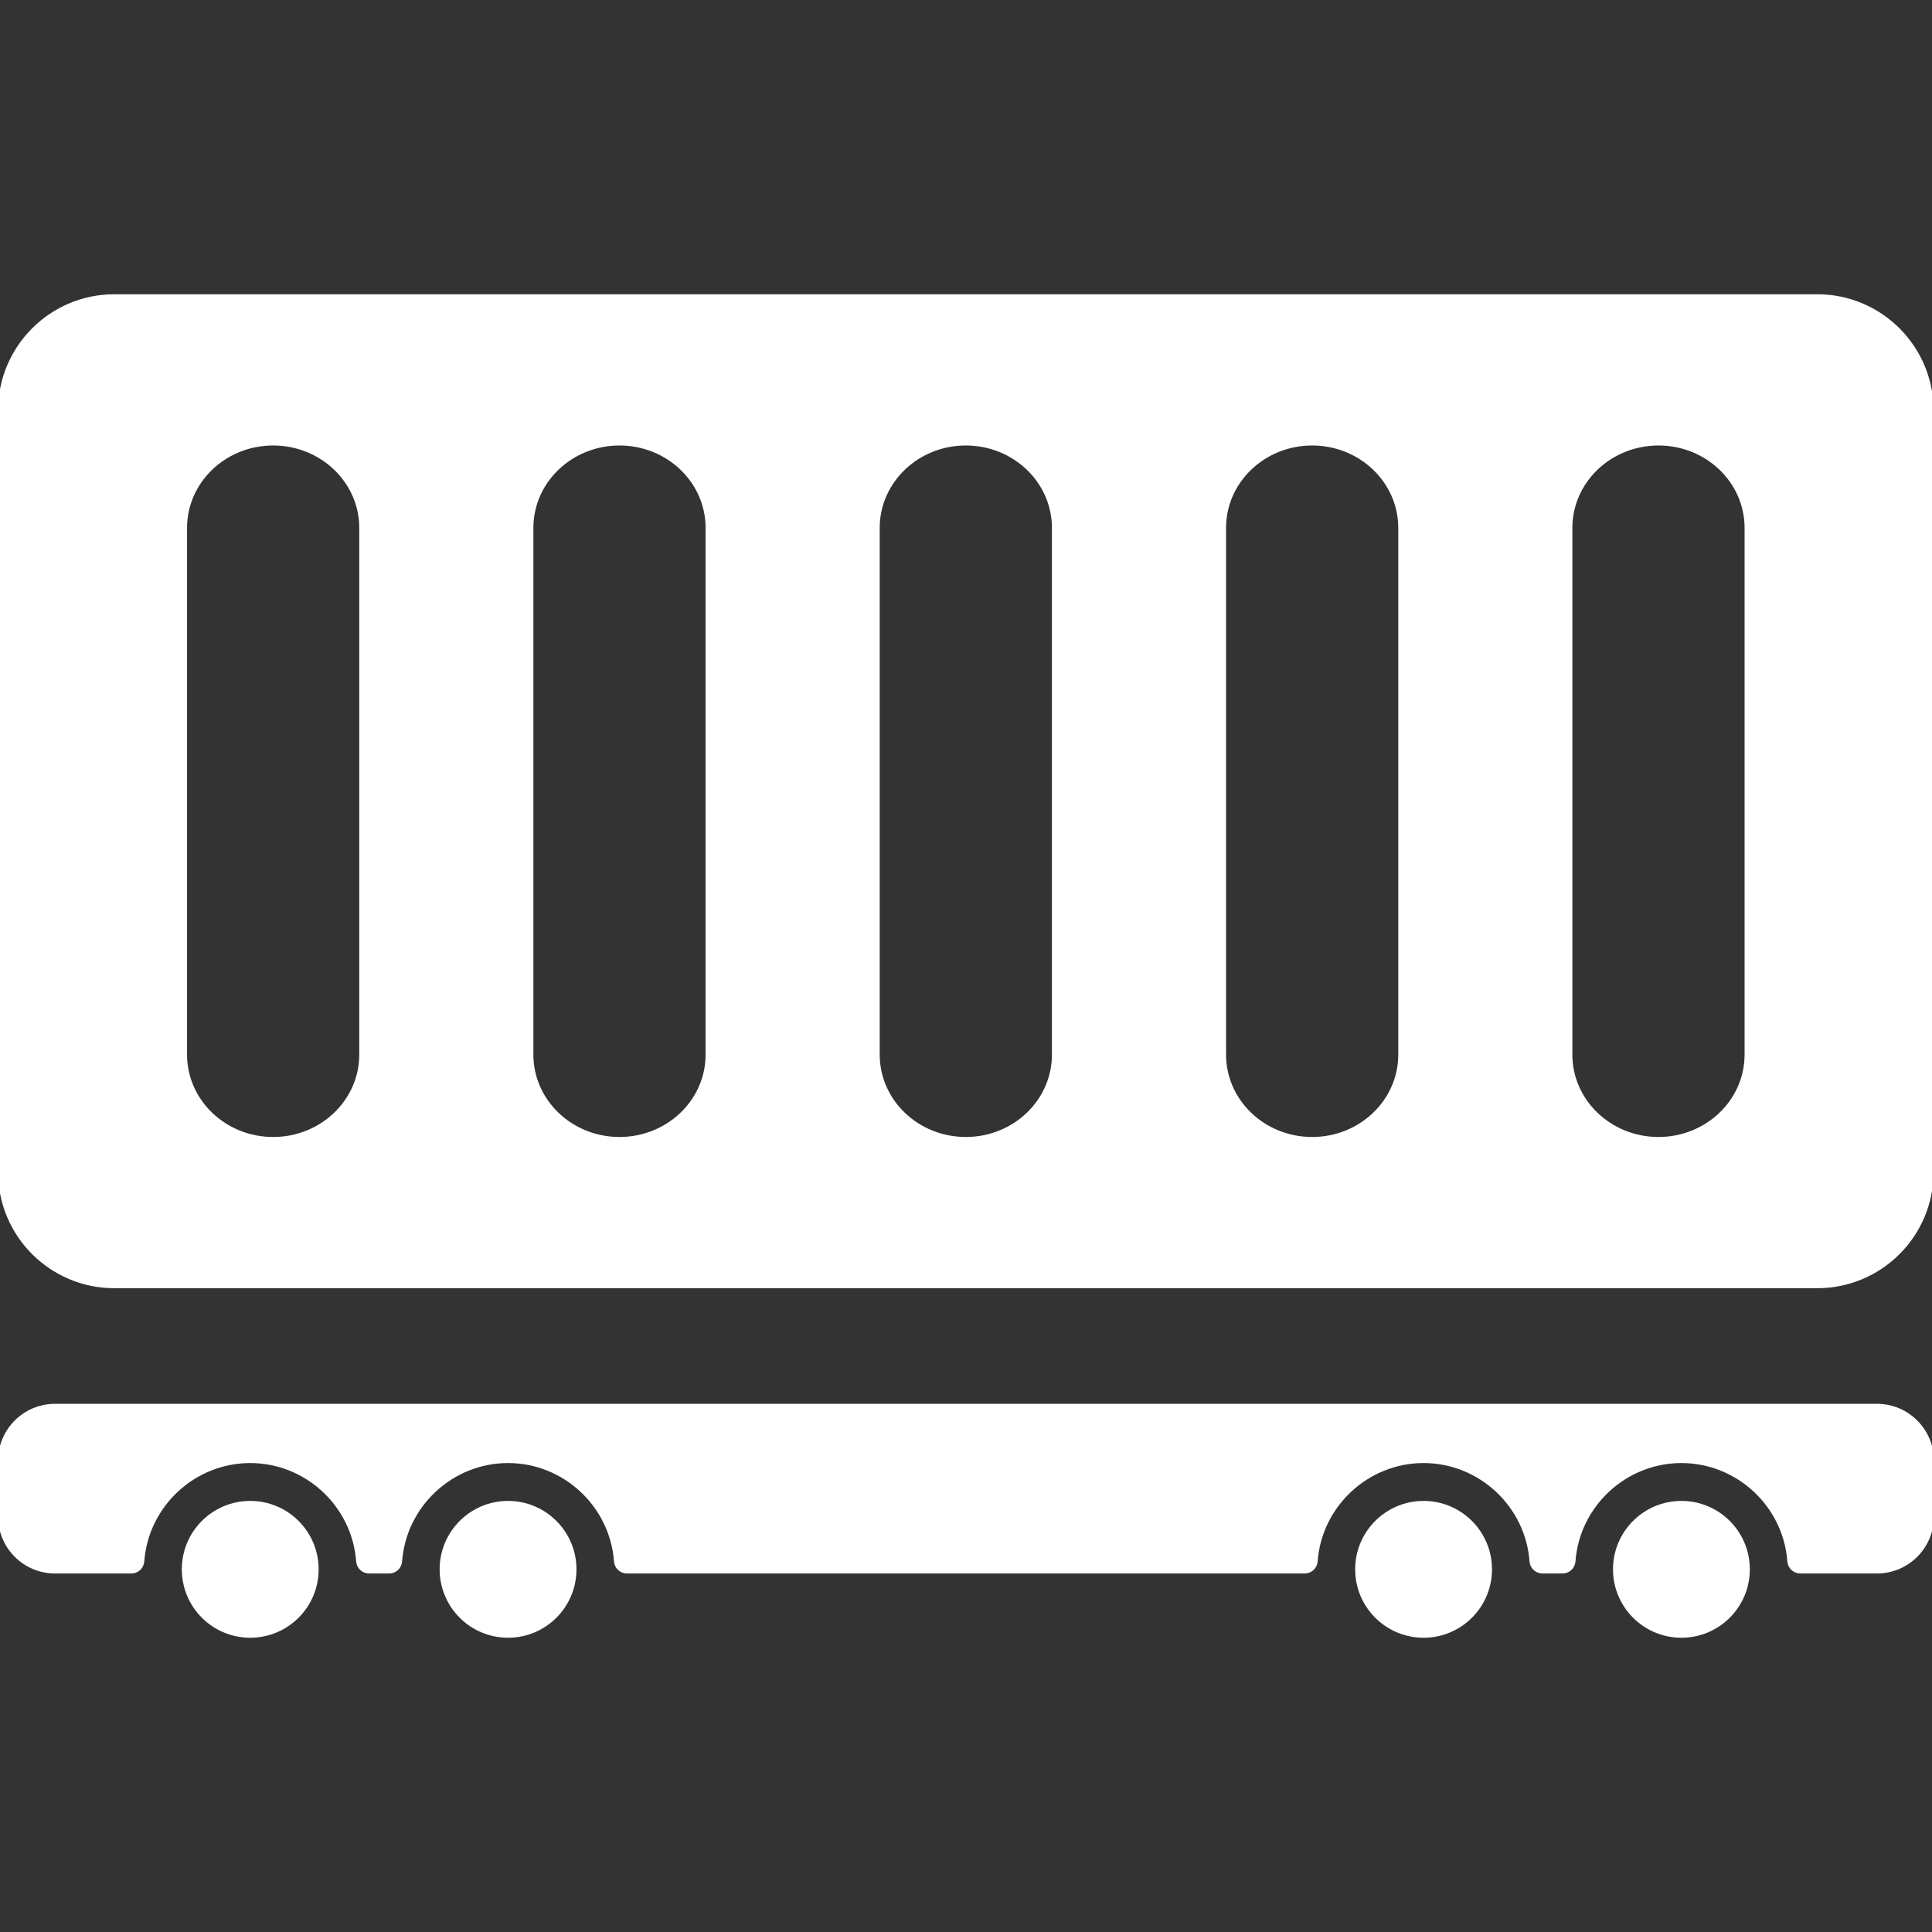
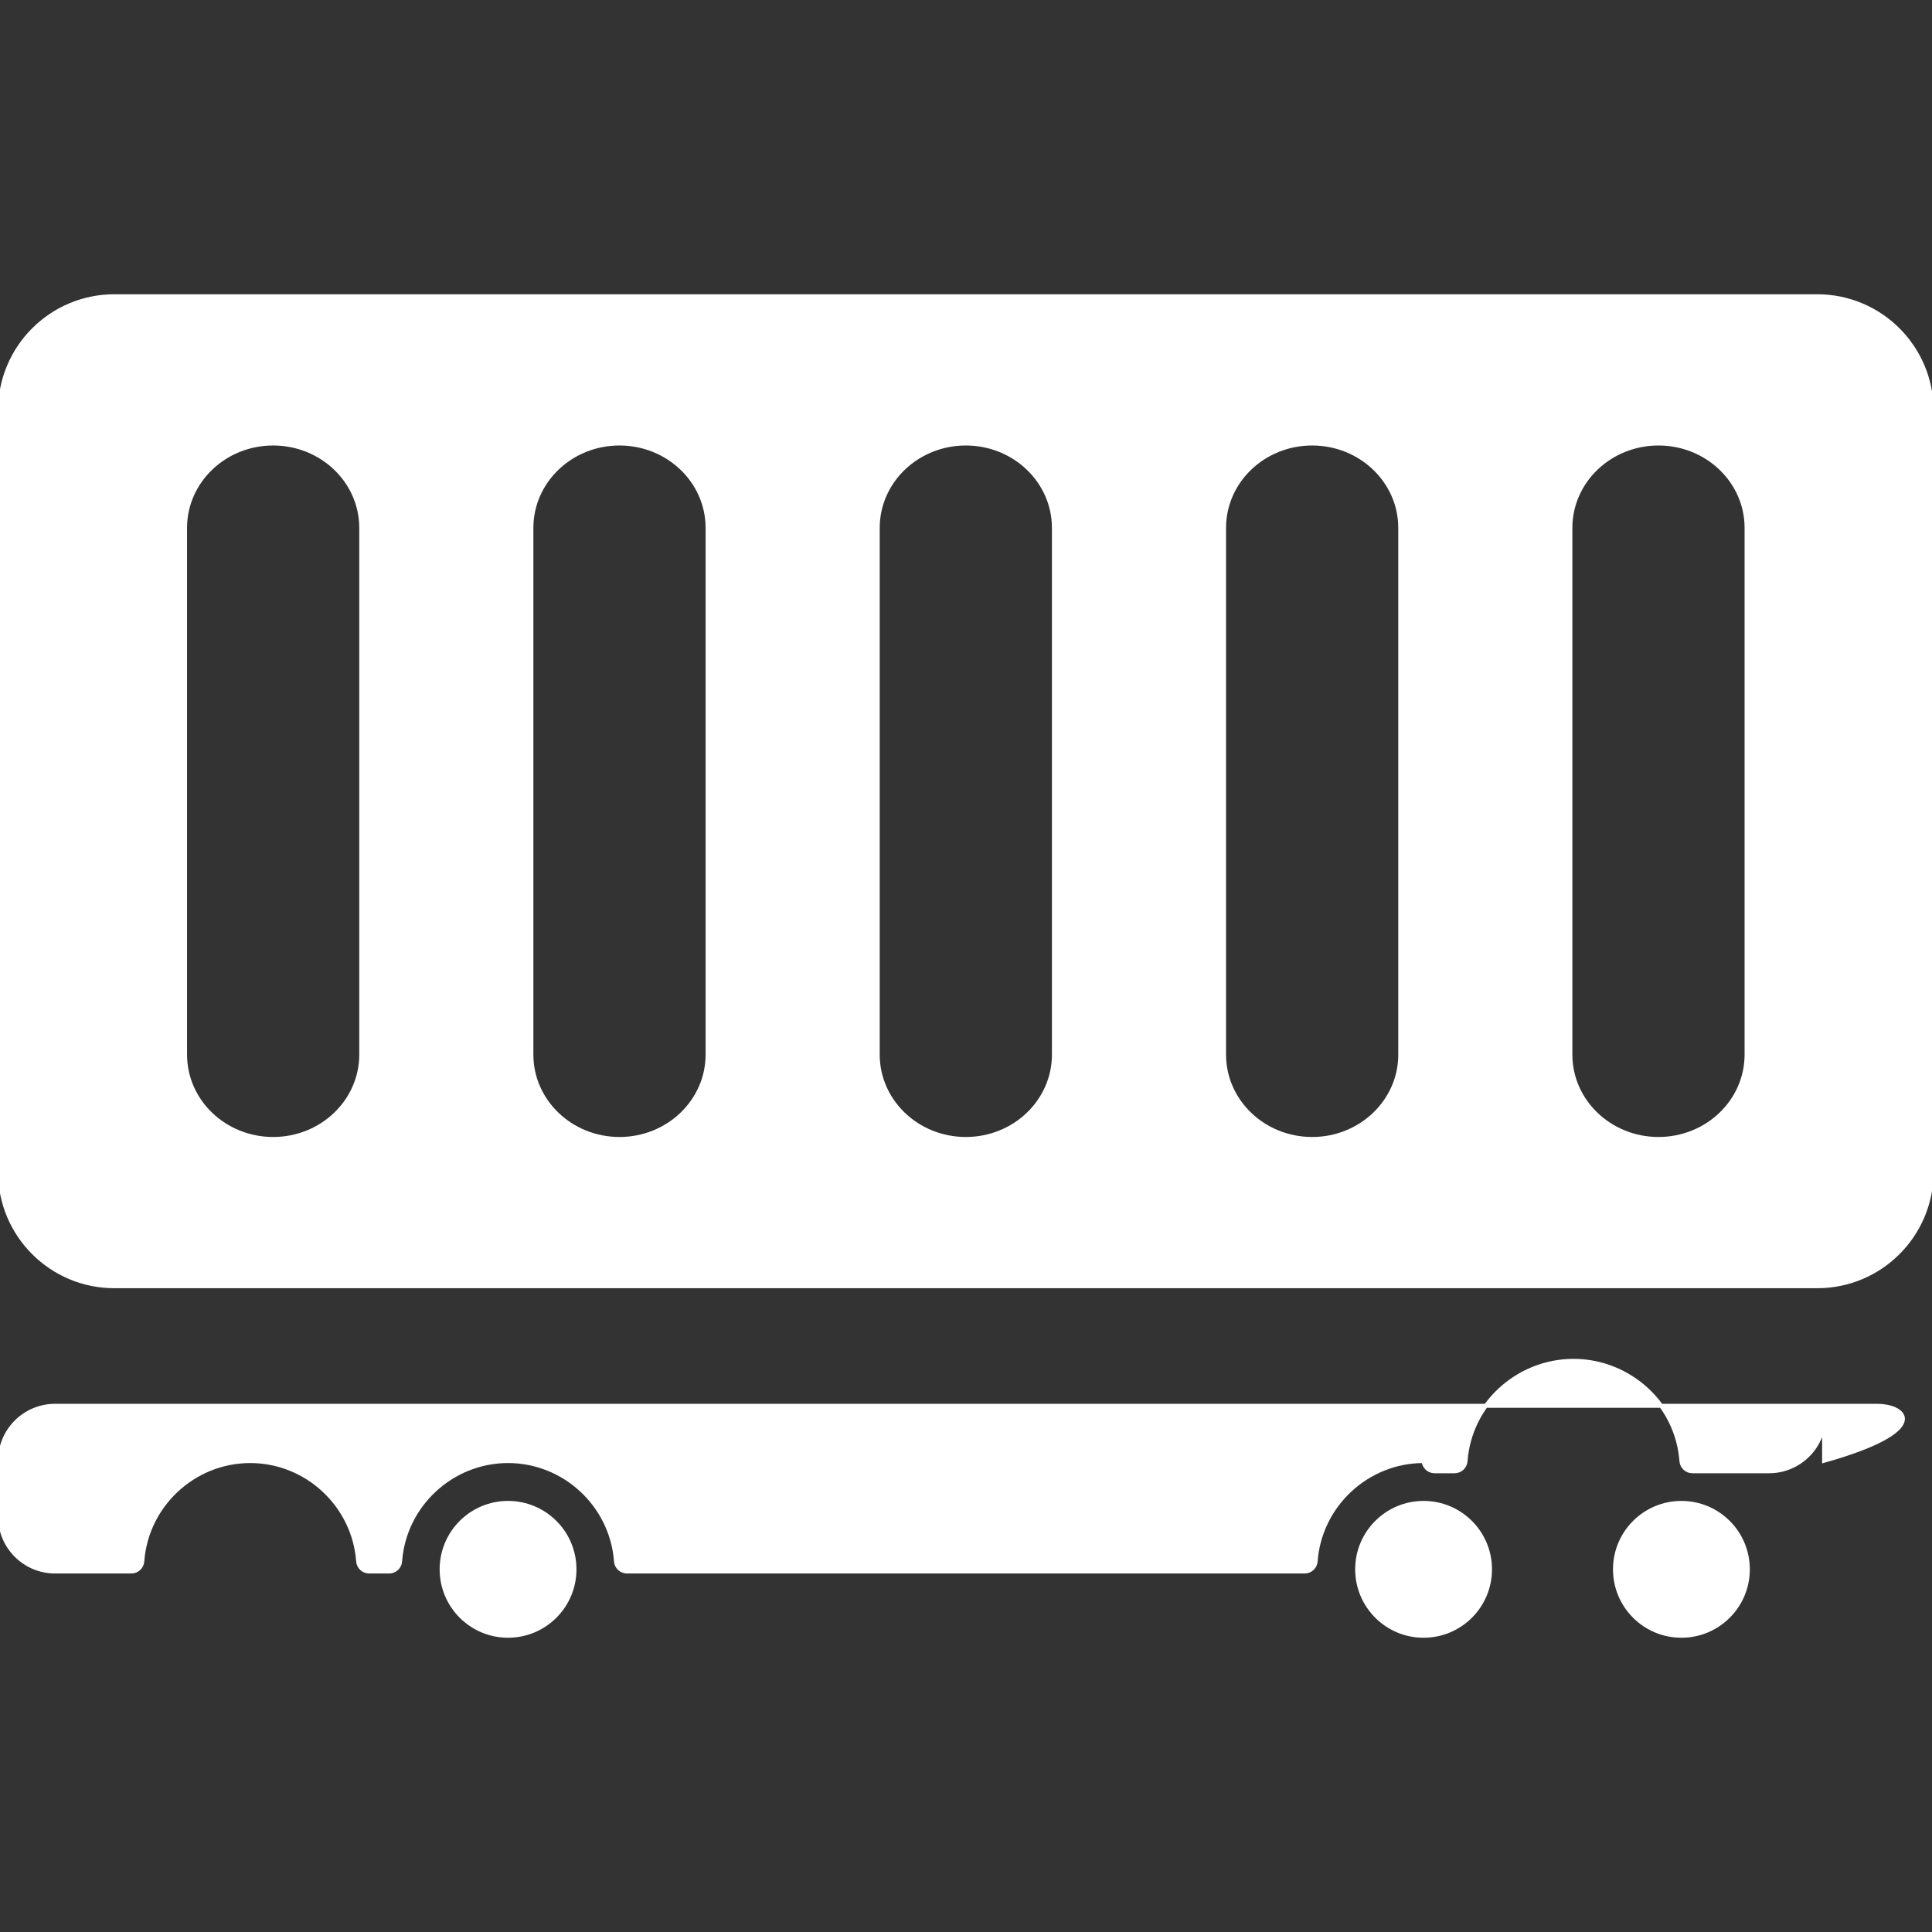
<svg xmlns="http://www.w3.org/2000/svg" fill="#ffffff" height="200px" width="200px" version="1.1" id="Capa_1" viewBox="0 0 490 490" xml:space="preserve" stroke="#ffffff">
  <rect x="0" y="0" width="490" height="490" fill="#333333" stroke="none" />
  <g id="SVGRepo_bgCarrier" stroke-width="0" />
  <g id="SVGRepo_tracerCarrier" stroke-linecap="round" stroke-linejoin="round" />
  <g id="SVGRepo_iconCarrier">
    <g>
      <g>
        <g>
          <g>
            <g>
              <circle cx="426.445" cy="398.018" r="16.851" />
              <circle cx="361.054" cy="398.018" r="16.851" />
            </g>
            <circle cx="128.854" cy="398.018" r="16.851" />
          </g>
-           <circle cx="63.464" cy="398.018" r="16.851" />
        </g>
-         <path d="M476.051,356.541H13.95C6.258,356.541,0,362.799,0,370.49v14.135c0,7.691,6.258,13.949,13.95,13.949h19.362 c1.461,0,2.676-1.127,2.782-2.586c1.047-14.256,13.067-25.424,27.368-25.424c14.301,0,26.323,11.168,27.369,25.424 c0.107,1.459,1.321,2.586,2.783,2.586h5.088c1.461,0,2.676-1.127,2.782-2.586c1.046-14.256,13.068-25.424,27.37-25.424 c14.3,0,26.321,11.168,27.367,25.424c0.107,1.459,1.321,2.586,2.783,2.586c42.975,0,128.923,0,171.897,0 c1.461,0,2.675-1.127,2.782-2.586c1.046-14.256,13.067-25.424,27.368-25.424c14.3,0,26.323,11.168,27.369,25.424 c0.107,1.459,1.321,2.586,2.782,2.586h5.088c1.462,0,2.676-1.127,2.783-2.586c1.046-14.256,13.068-25.424,27.369-25.424 c14.301,0,26.322,11.168,27.368,25.424c0.106,1.459,1.321,2.586,2.782,2.586h19.455c7.692,0,13.949-6.258,13.949-13.949V370.49 C490,362.799,483.743,356.541,476.051,356.541z" />
+         <path d="M476.051,356.541H13.95C6.258,356.541,0,362.799,0,370.49v14.135c0,7.691,6.258,13.949,13.95,13.949h19.362 c1.461,0,2.676-1.127,2.782-2.586c1.047-14.256,13.067-25.424,27.368-25.424c14.301,0,26.323,11.168,27.369,25.424 c0.107,1.459,1.321,2.586,2.783,2.586h5.088c1.461,0,2.676-1.127,2.782-2.586c1.046-14.256,13.068-25.424,27.37-25.424 c14.3,0,26.321,11.168,27.367,25.424c0.107,1.459,1.321,2.586,2.783,2.586c42.975,0,128.923,0,171.897,0 c1.461,0,2.675-1.127,2.782-2.586c1.046-14.256,13.067-25.424,27.368-25.424c0.107,1.459,1.321,2.586,2.782,2.586h5.088c1.462,0,2.676-1.127,2.783-2.586c1.046-14.256,13.068-25.424,27.369-25.424 c14.301,0,26.322,11.168,27.368,25.424c0.106,1.459,1.321,2.586,2.782,2.586h19.455c7.692,0,13.949-6.258,13.949-13.949V370.49 C490,362.799,483.743,356.541,476.051,356.541z" />
      </g>
      <path d="M460.893,75.131H29.016C12.991,75.131,0,88.121,0,104.146v193.061c0,16.025,12.991,29.016,29.016,29.016h431.877 c16.024,0,29.016-12.99,29.016-29.016V104.146C489.908,88.121,476.917,75.131,460.893,75.131z M91.618,267.463 c0,11.82-10.002,21.402-22.339,21.402c-12.338,0-22.339-9.582-22.339-21.402V133.891c0-11.82,10.001-21.402,22.339-21.402 c12.337,0,22.339,9.582,22.339,21.402V267.463z M179.455,267.463c0,11.82-10,21.402-22.338,21.402 c-12.338,0-22.34-9.582-22.34-21.402V133.891c0-11.82,10.002-21.402,22.34-21.402c12.338,0,22.338,9.582,22.338,21.402V267.463z M267.293,267.463c0,11.82-10.002,21.402-22.339,21.402s-22.339-9.582-22.339-21.402V133.891c0-11.82,10.002-21.402,22.339-21.402 s22.339,9.582,22.339,21.402V267.463z M355.132,267.463c0,11.82-10.003,21.402-22.339,21.402c-12.339,0-22.339-9.582-22.339-21.402 V133.891c0-11.82,10-21.402,22.339-21.402c12.336,0,22.339,9.582,22.339,21.402V267.463z M442.968,267.463 c0,11.82-10,21.402-22.337,21.402c-12.339,0-22.341-9.582-22.341-21.402V133.891c0-11.82,10.002-21.402,22.341-21.402 c12.337,0,22.337,9.582,22.337,21.402V267.463z" />
    </g>
  </g>
</svg>